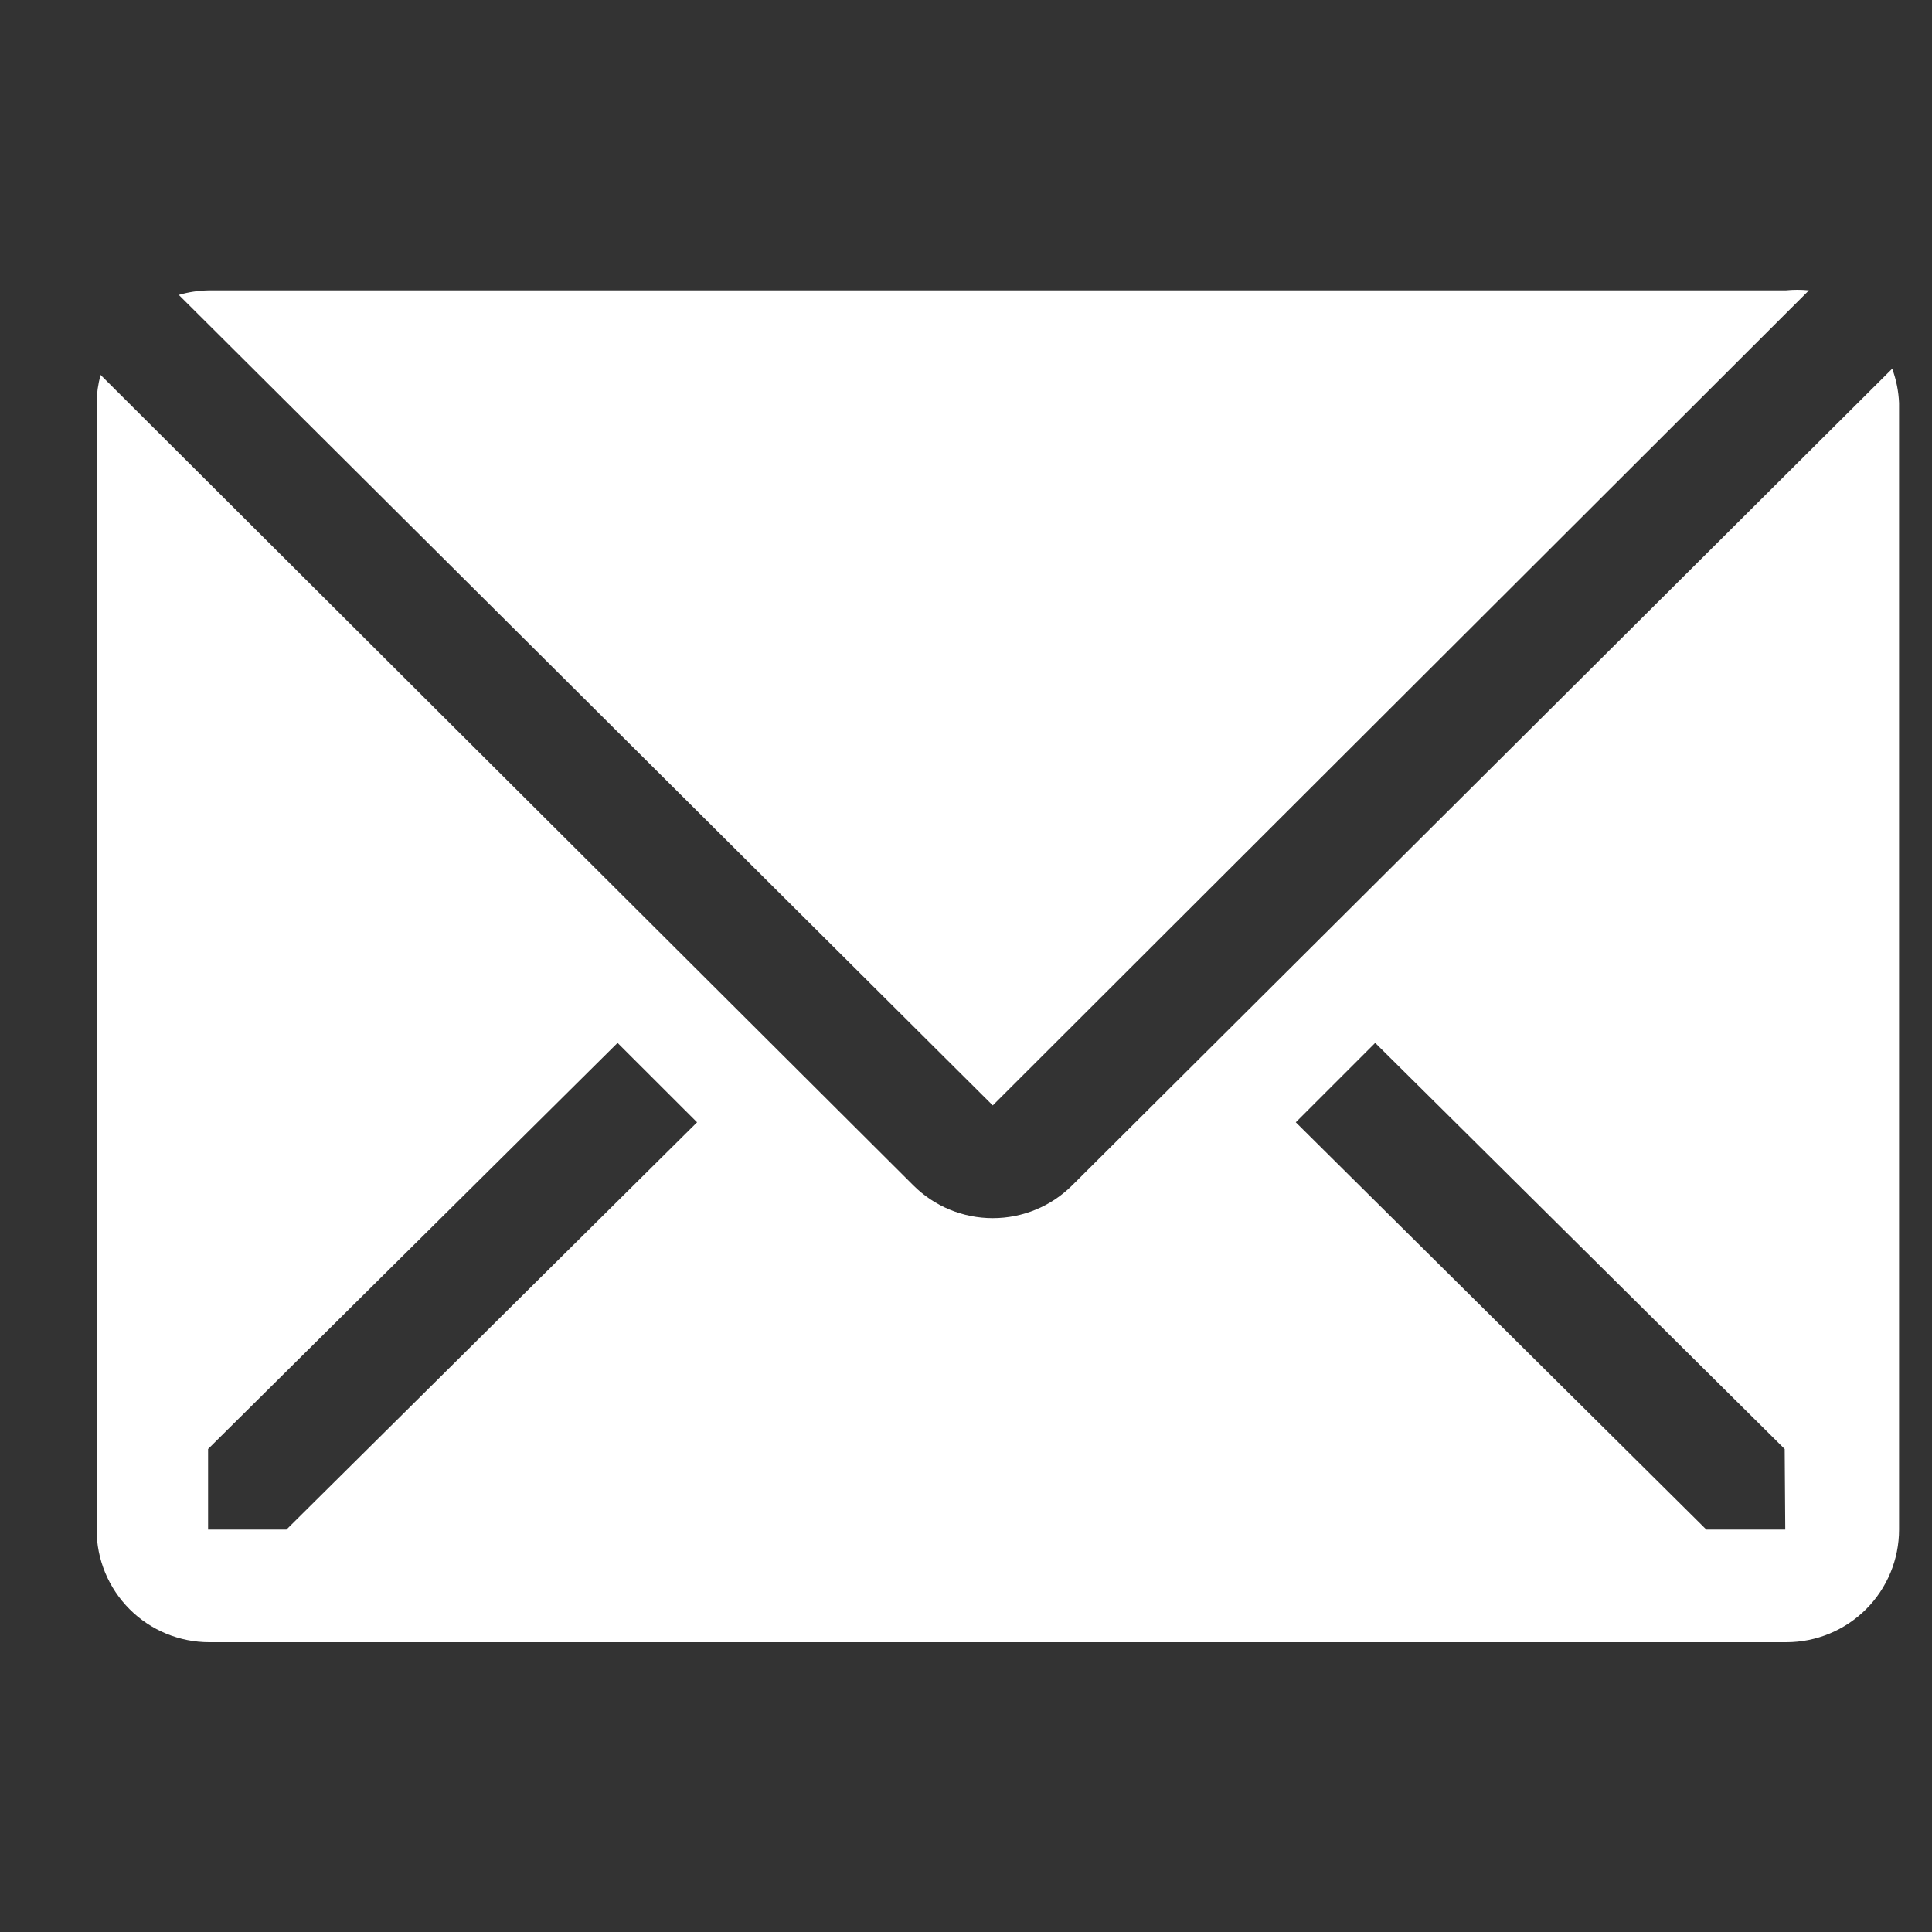
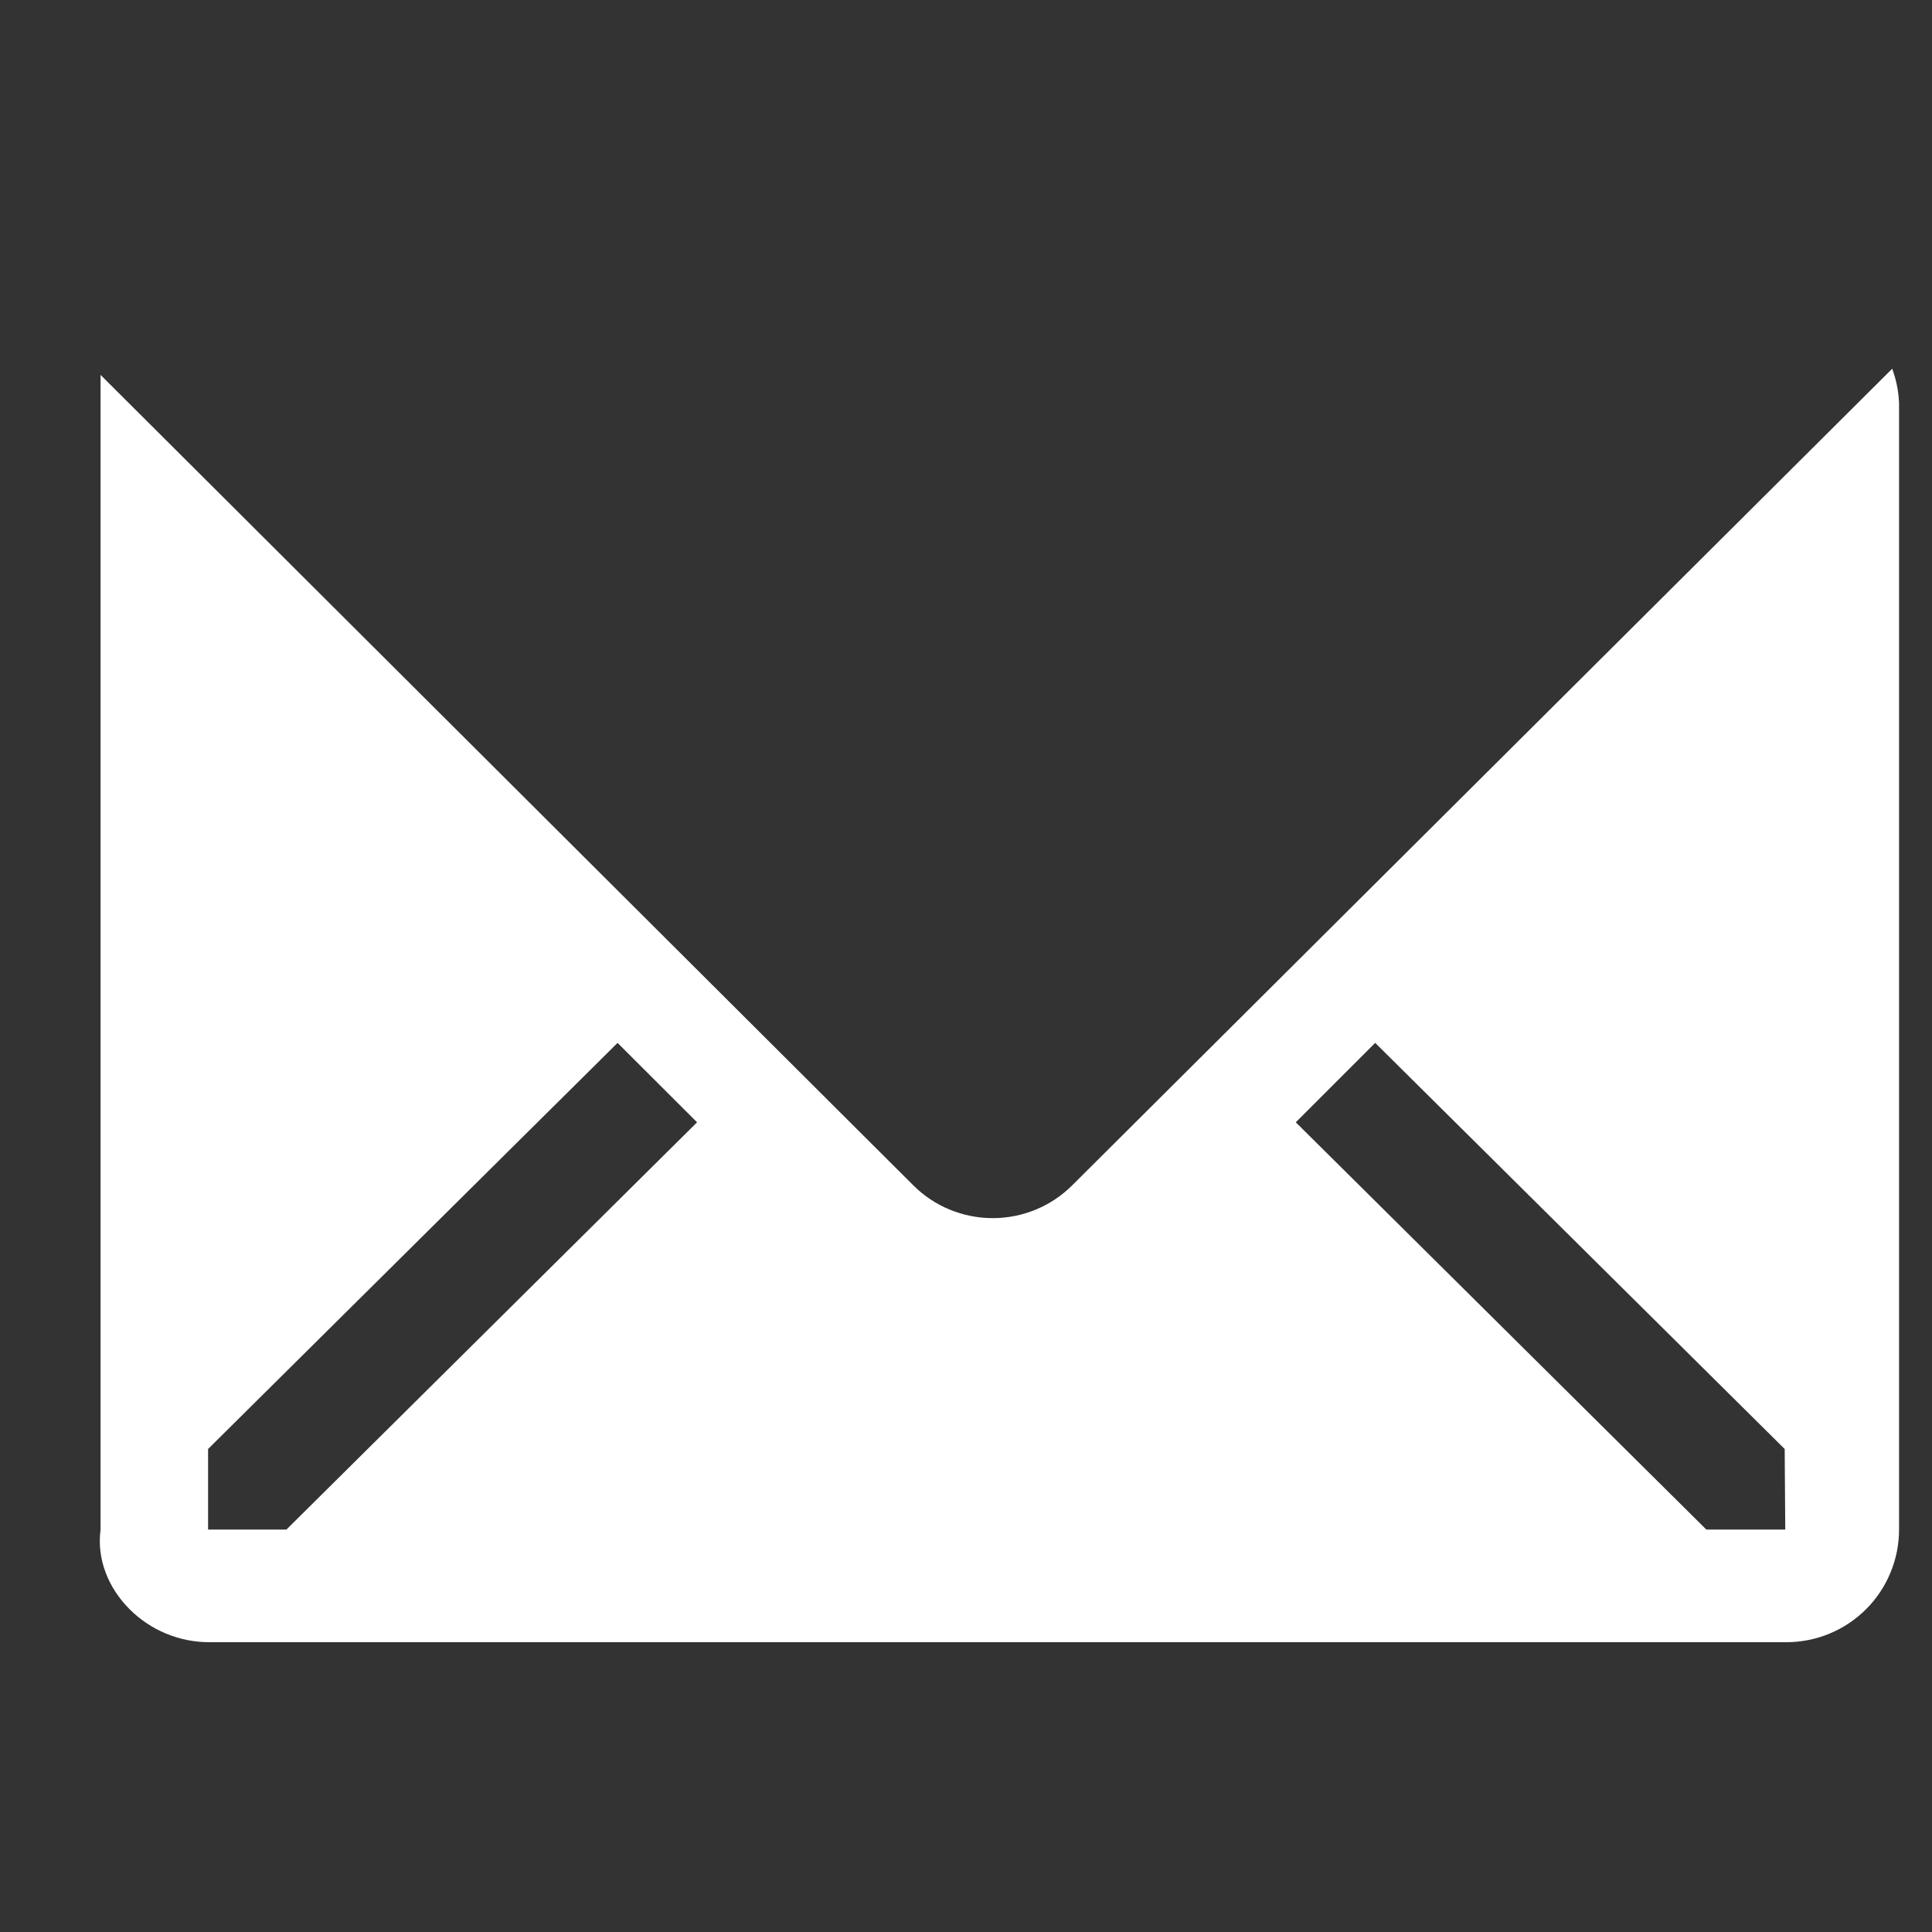
<svg xmlns="http://www.w3.org/2000/svg" width="20" height="20" viewBox="0 0 20 20" fill="none">
  <rect x="0" y="0" width="20" height="20" fill="#333333" stroke="none" />
-   <path d="M18.726 3.006C18.646 2.998 18.566 2.998 18.486 3.006H2.16C2.056 3.008 1.952 3.023 1.851 3.053L10.277 11.443L18.726 3.006Z" fill="white" />
-   <path d="M19.588 3.817L11.099 12.271C10.88 12.489 10.585 12.61 10.277 12.61C9.969 12.61 9.673 12.489 9.455 12.271L1.041 3.881C1.015 3.976 1.001 4.074 1 4.172V15.834C1 16.143 1.123 16.44 1.342 16.659C1.56 16.877 1.857 17 2.166 17H18.492C18.802 17 19.098 16.877 19.317 16.659C19.536 16.44 19.659 16.143 19.659 15.834V4.172C19.654 4.051 19.63 3.931 19.588 3.817ZM2.965 15.834H2.154V15L6.393 10.796L7.216 11.618L2.965 15.834ZM18.481 15.834H17.664L13.414 11.618L14.236 10.796L18.475 15L18.481 15.834Z" fill="white" />
+   <path d="M19.588 3.817L11.099 12.271C10.88 12.489 10.585 12.61 10.277 12.61C9.969 12.61 9.673 12.489 9.455 12.271L1.041 3.881V15.834C1 16.143 1.123 16.44 1.342 16.659C1.56 16.877 1.857 17 2.166 17H18.492C18.802 17 19.098 16.877 19.317 16.659C19.536 16.44 19.659 16.143 19.659 15.834V4.172C19.654 4.051 19.63 3.931 19.588 3.817ZM2.965 15.834H2.154V15L6.393 10.796L7.216 11.618L2.965 15.834ZM18.481 15.834H17.664L13.414 11.618L14.236 10.796L18.475 15L18.481 15.834Z" fill="white" />
</svg>